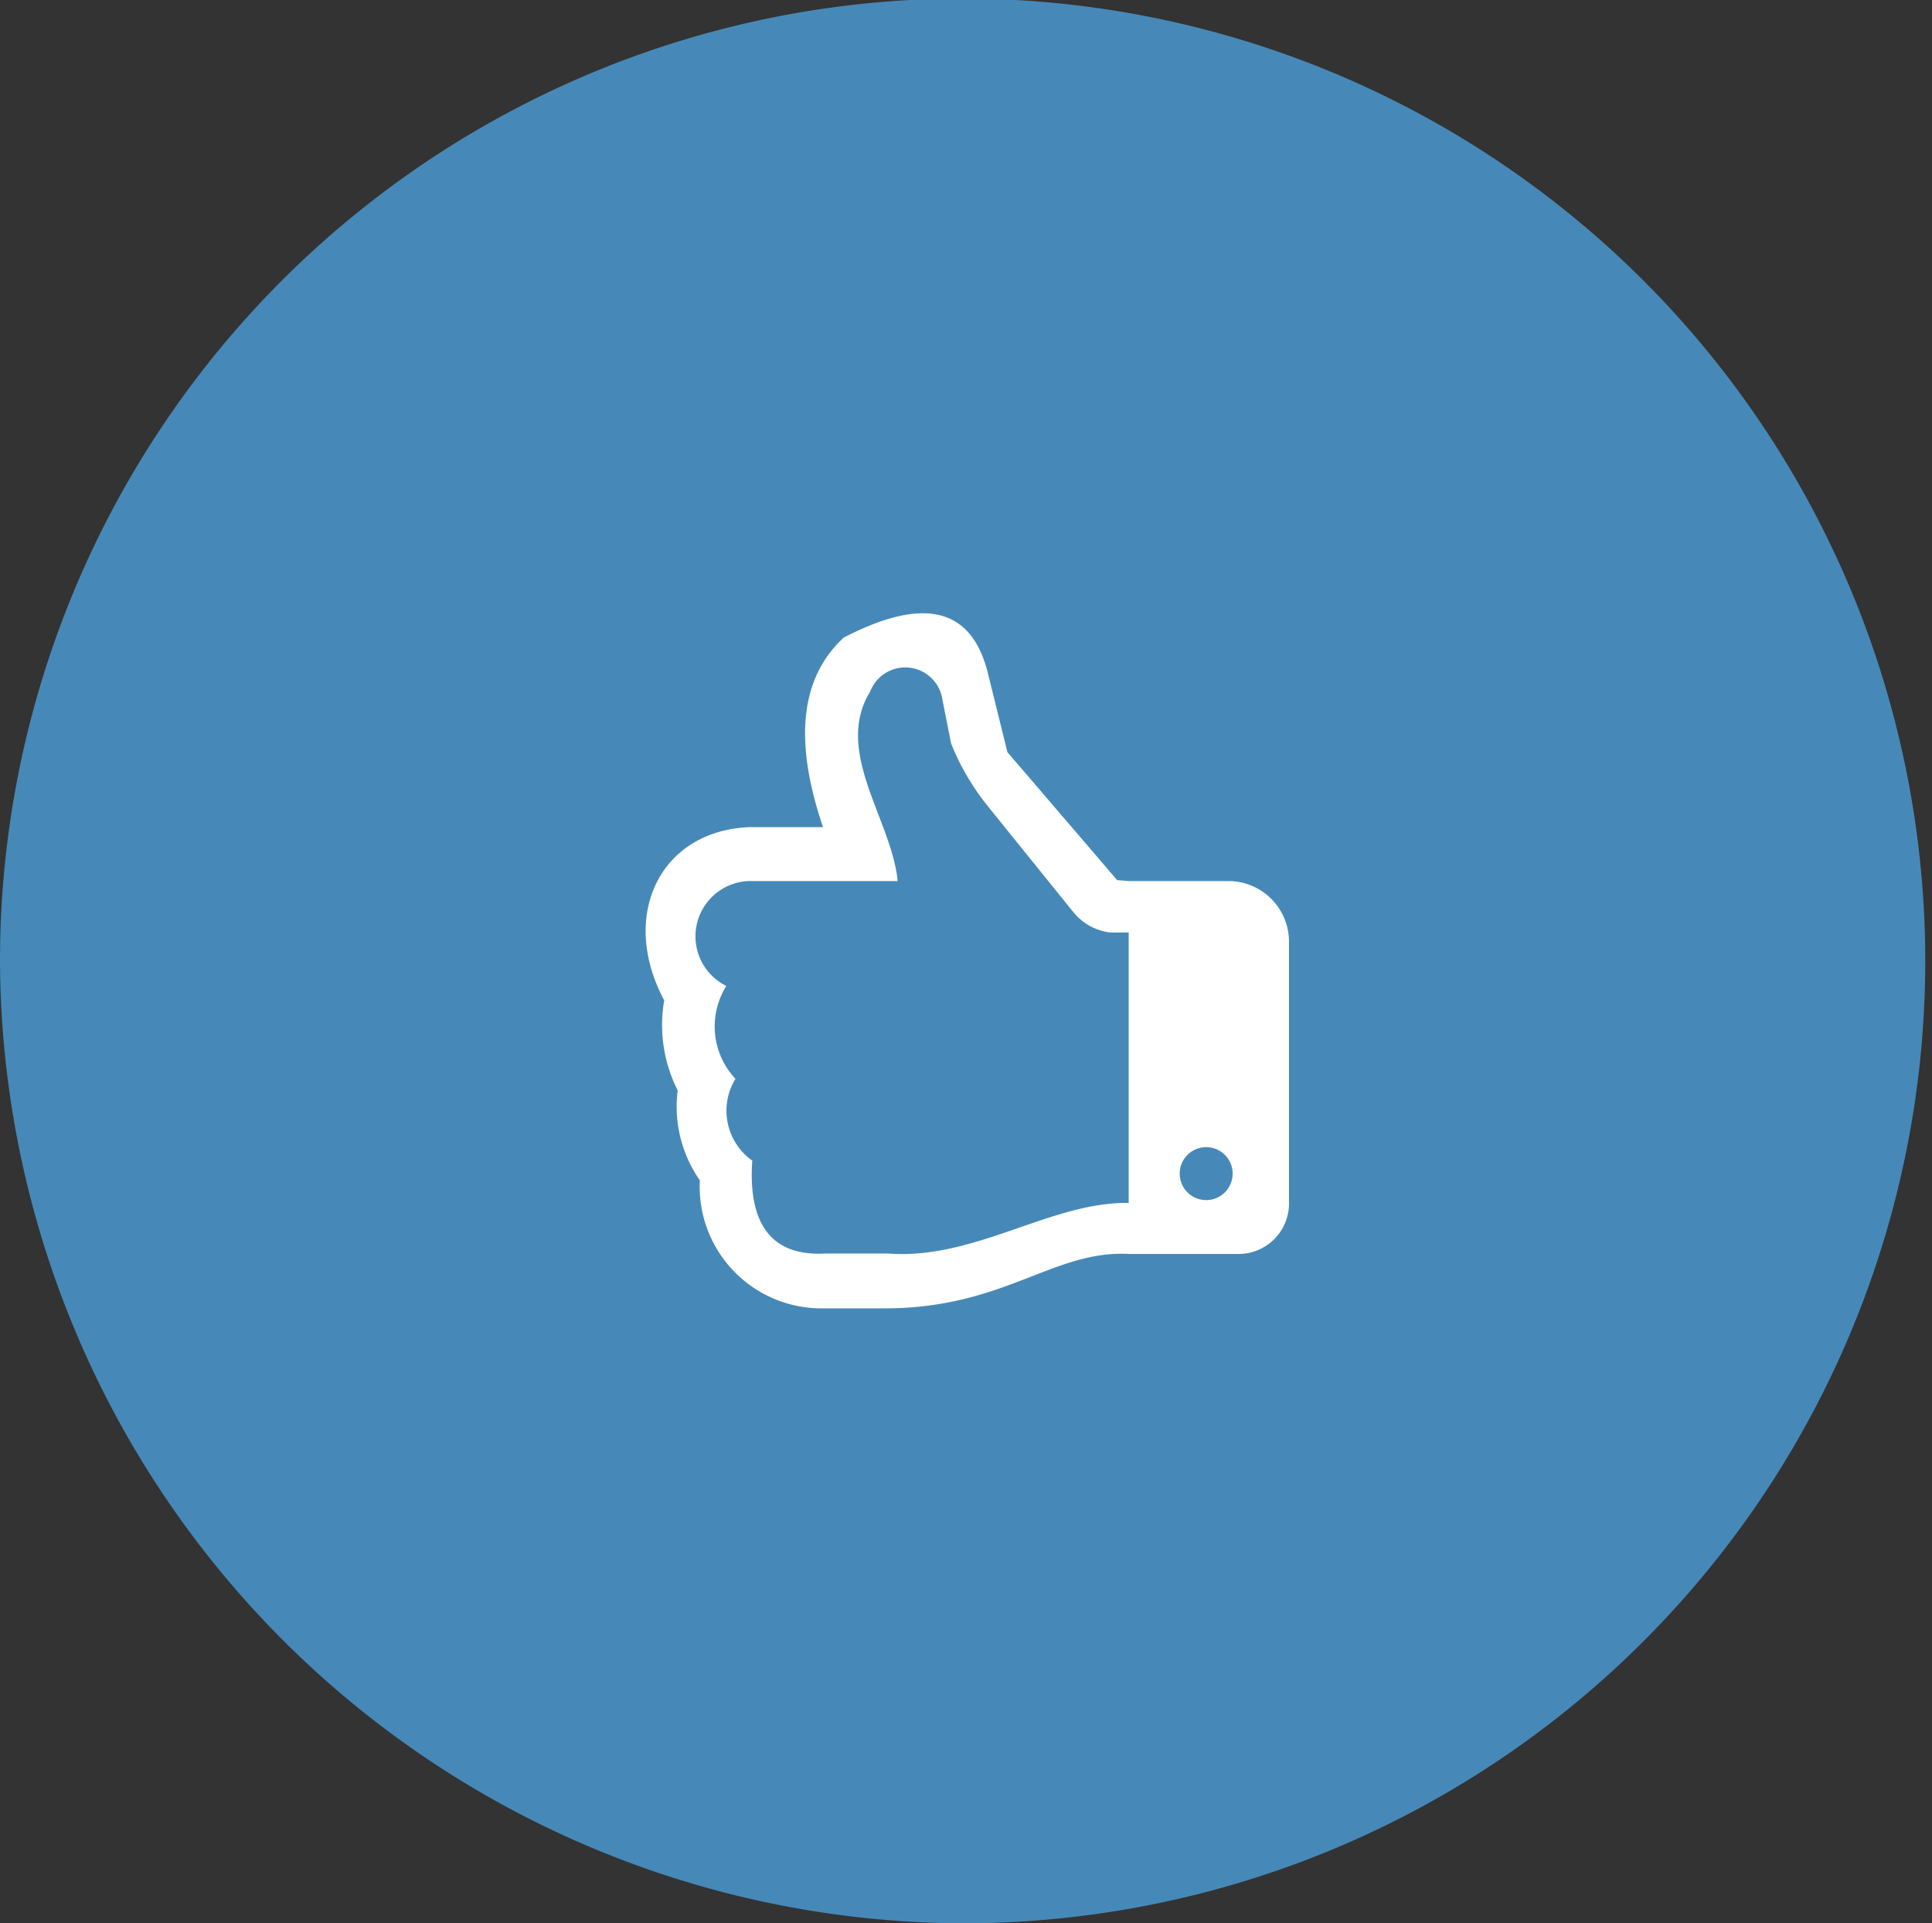
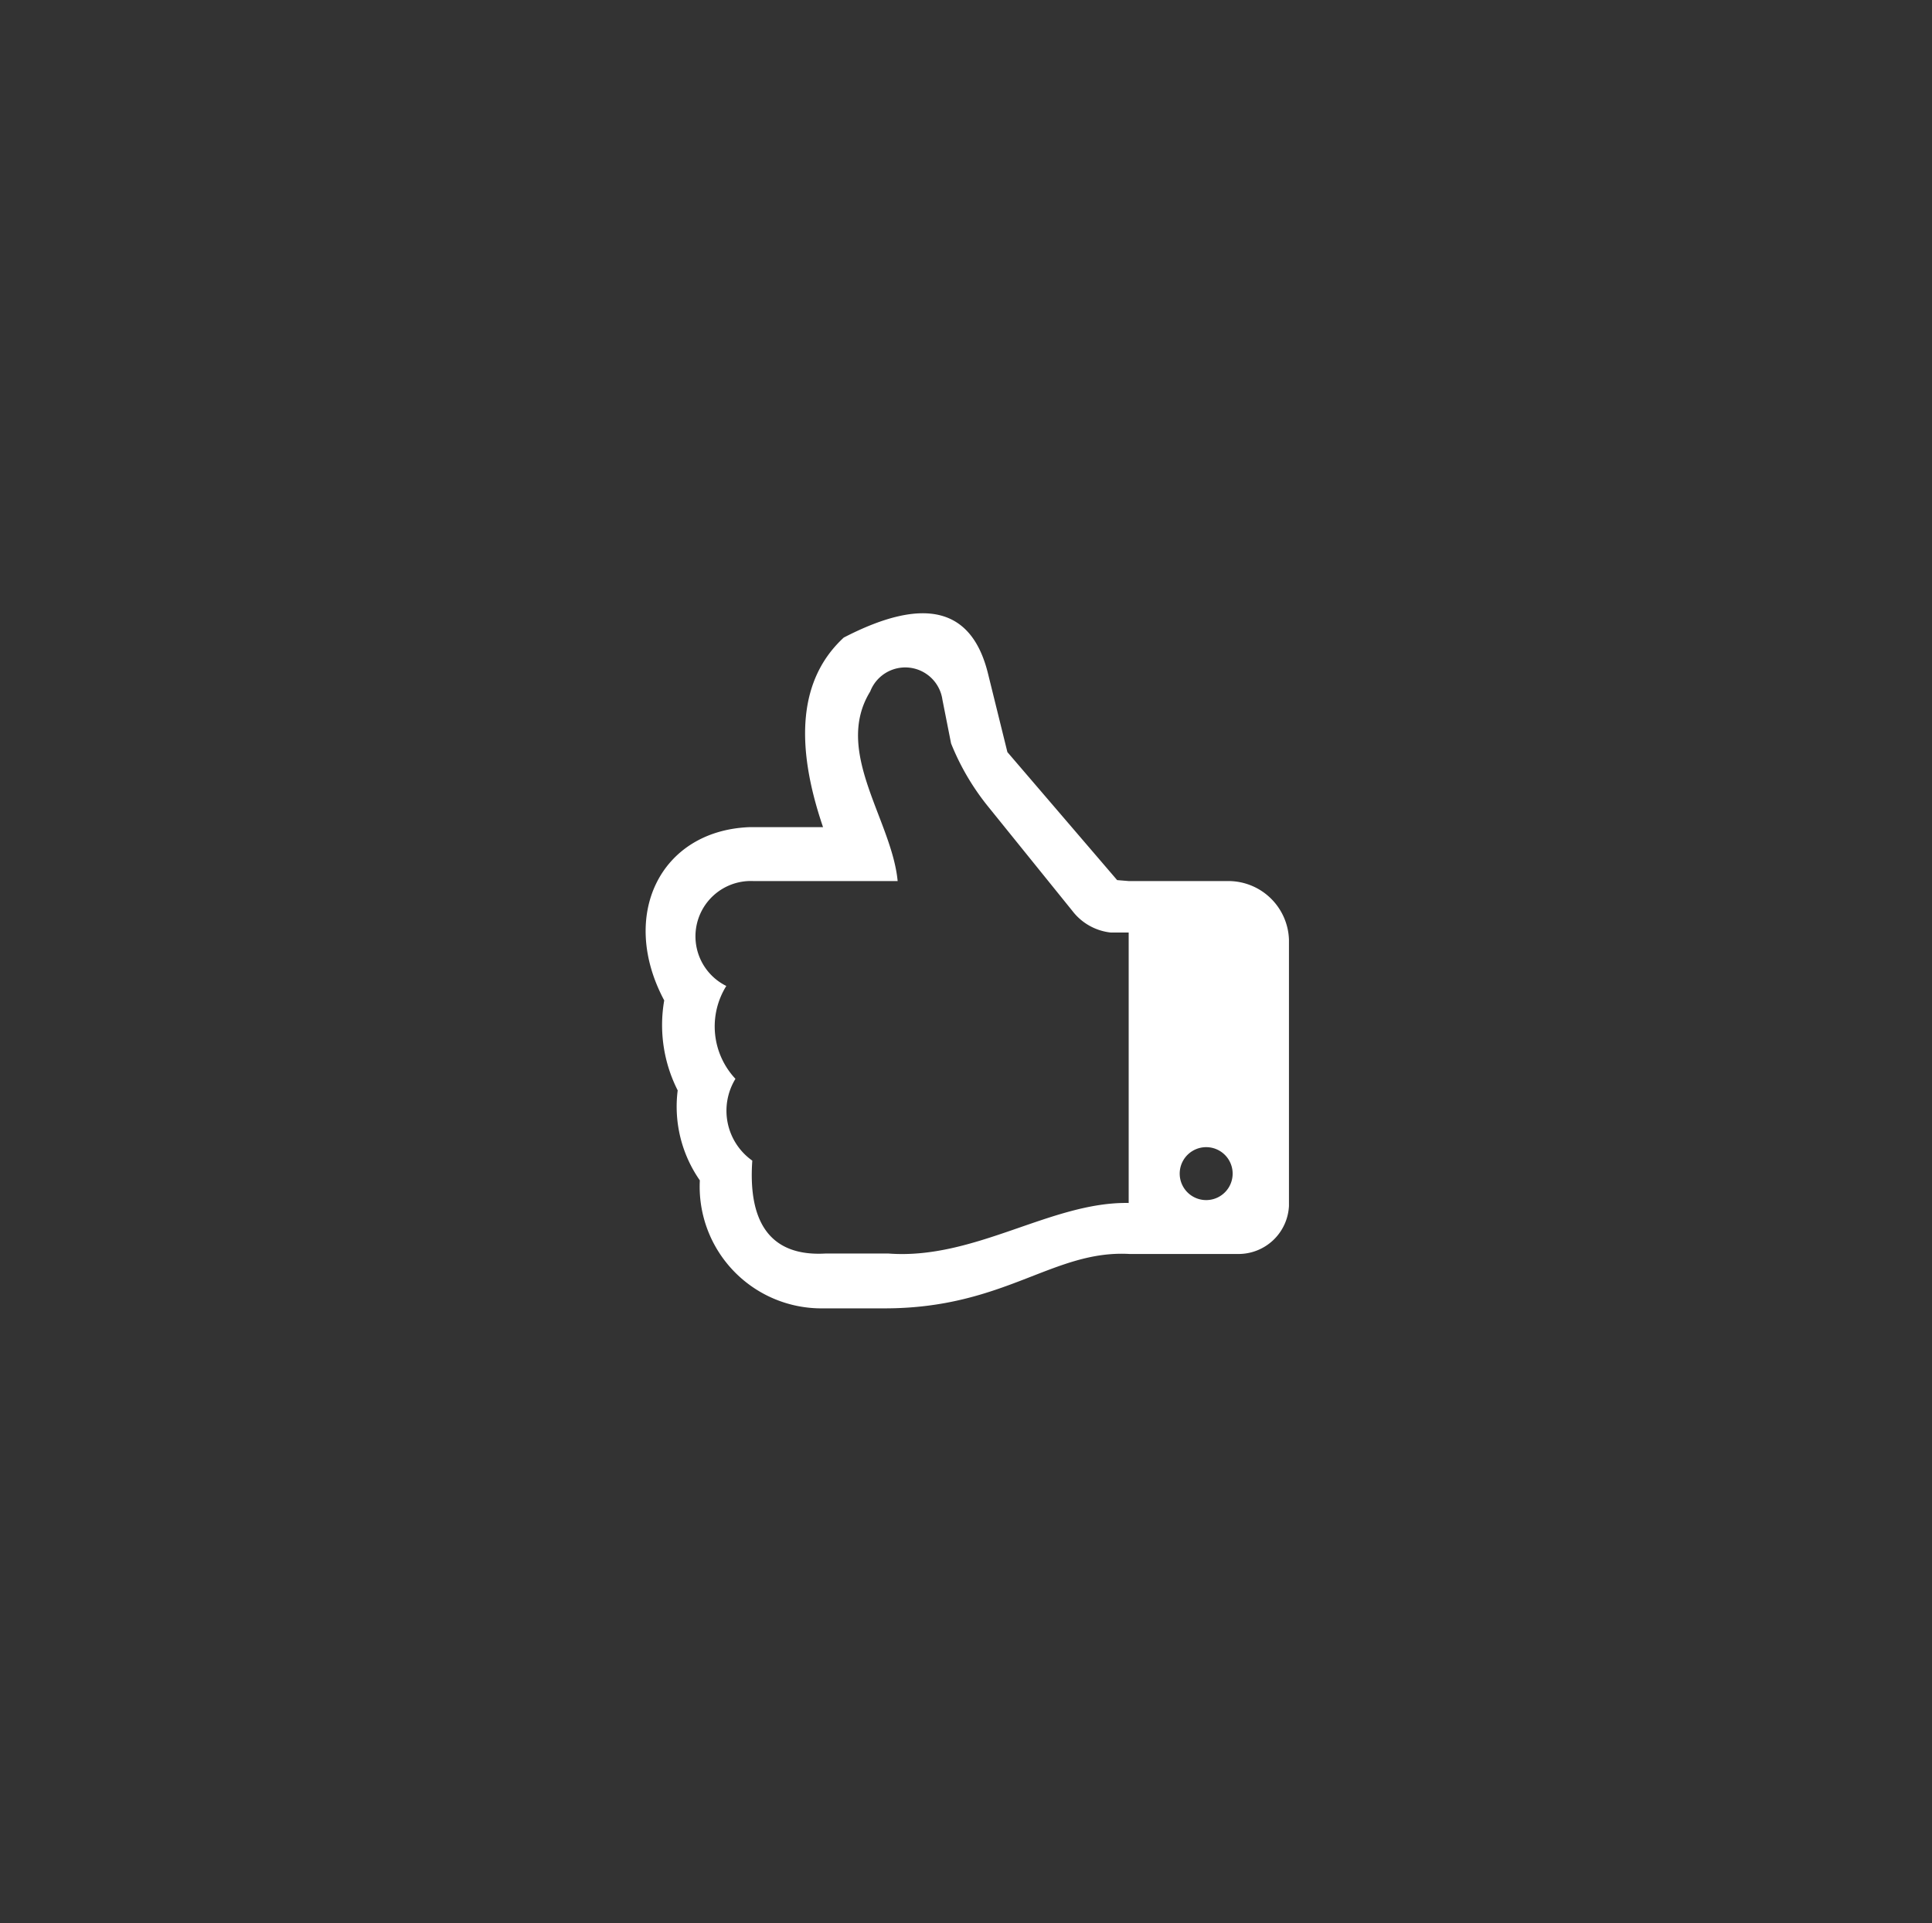
<svg xmlns="http://www.w3.org/2000/svg" id="b7e3d1e8-459c-4513-9afd-0f75fb585710" data-name="Layer 1" viewBox="0 0 40.14 39.97">
  <rect x="0" y="0" width="40.14" height="39.97" fill="#333333" stroke="none" />
  <defs>
    <style>.a0e9c87d-bfaf-4d53-9314-5a7dd3b30a56{fill:#4689b8;}.a027f2e7-1f33-470e-a416-0bd8897bf6d7,.a0e9c87d-bfaf-4d53-9314-5a7dd3b30a56{fill-rule:evenodd;}.a027f2e7-1f33-470e-a416-0bd8897bf6d7{fill:#fff;}</style>
  </defs>
  <title>DadosTecnicos_6</title>
-   <path class="a0e9c87d-bfaf-4d53-9314-5a7dd3b30a56" d="M331.55,420.59a20,20,0,1,0-20.07-20,20.08,20.08,0,0,0,20.07,20Z" transform="translate(-311.48 -380.62)" />
  <path class="a027f2e7-1f33-470e-a416-0bd8897bf6d7" d="M334.93,398.93H337a1.26,1.26,0,0,1,1.26,1.22v5.53a1.05,1.05,0,0,1-1.06,1h-2.25c-1.59-.09-2.59,1.13-5.09,1.13h-1.28a2.53,2.53,0,0,1-2.56-2.66,2.68,2.68,0,0,1-.46-1.87,3,3,0,0,1-.28-1.87c-.94-1.76-.09-3.52,1.76-3.6h1.54c-.6-1.76-.49-3.09.43-3.94,1.7-.88,2.67-.6,3,.76l.4,1.62,2.28,2.66Zm-5,7.74c1.8.14,3.39-1.08,5-1.05V400h-.37a1.16,1.16,0,0,1-.8-.45L332,397.37a5.1,5.1,0,0,1-.76-1.3l-.18-.91a.78.78,0,0,0-1.5-.17c-.77,1.25.45,2.67.57,3.94h-3a1.15,1.15,0,0,0-.56,2.18,1.59,1.59,0,0,0,.19,1.93,1.27,1.27,0,0,0,.35,1.7c-.09,1.28.37,2,1.53,1.93Zm6.61-2.21a.55.55,0,1,0,0,1.1.55.55,0,0,0,0-1.1Z" transform="translate(-311.48 -380.62)" />
</svg>